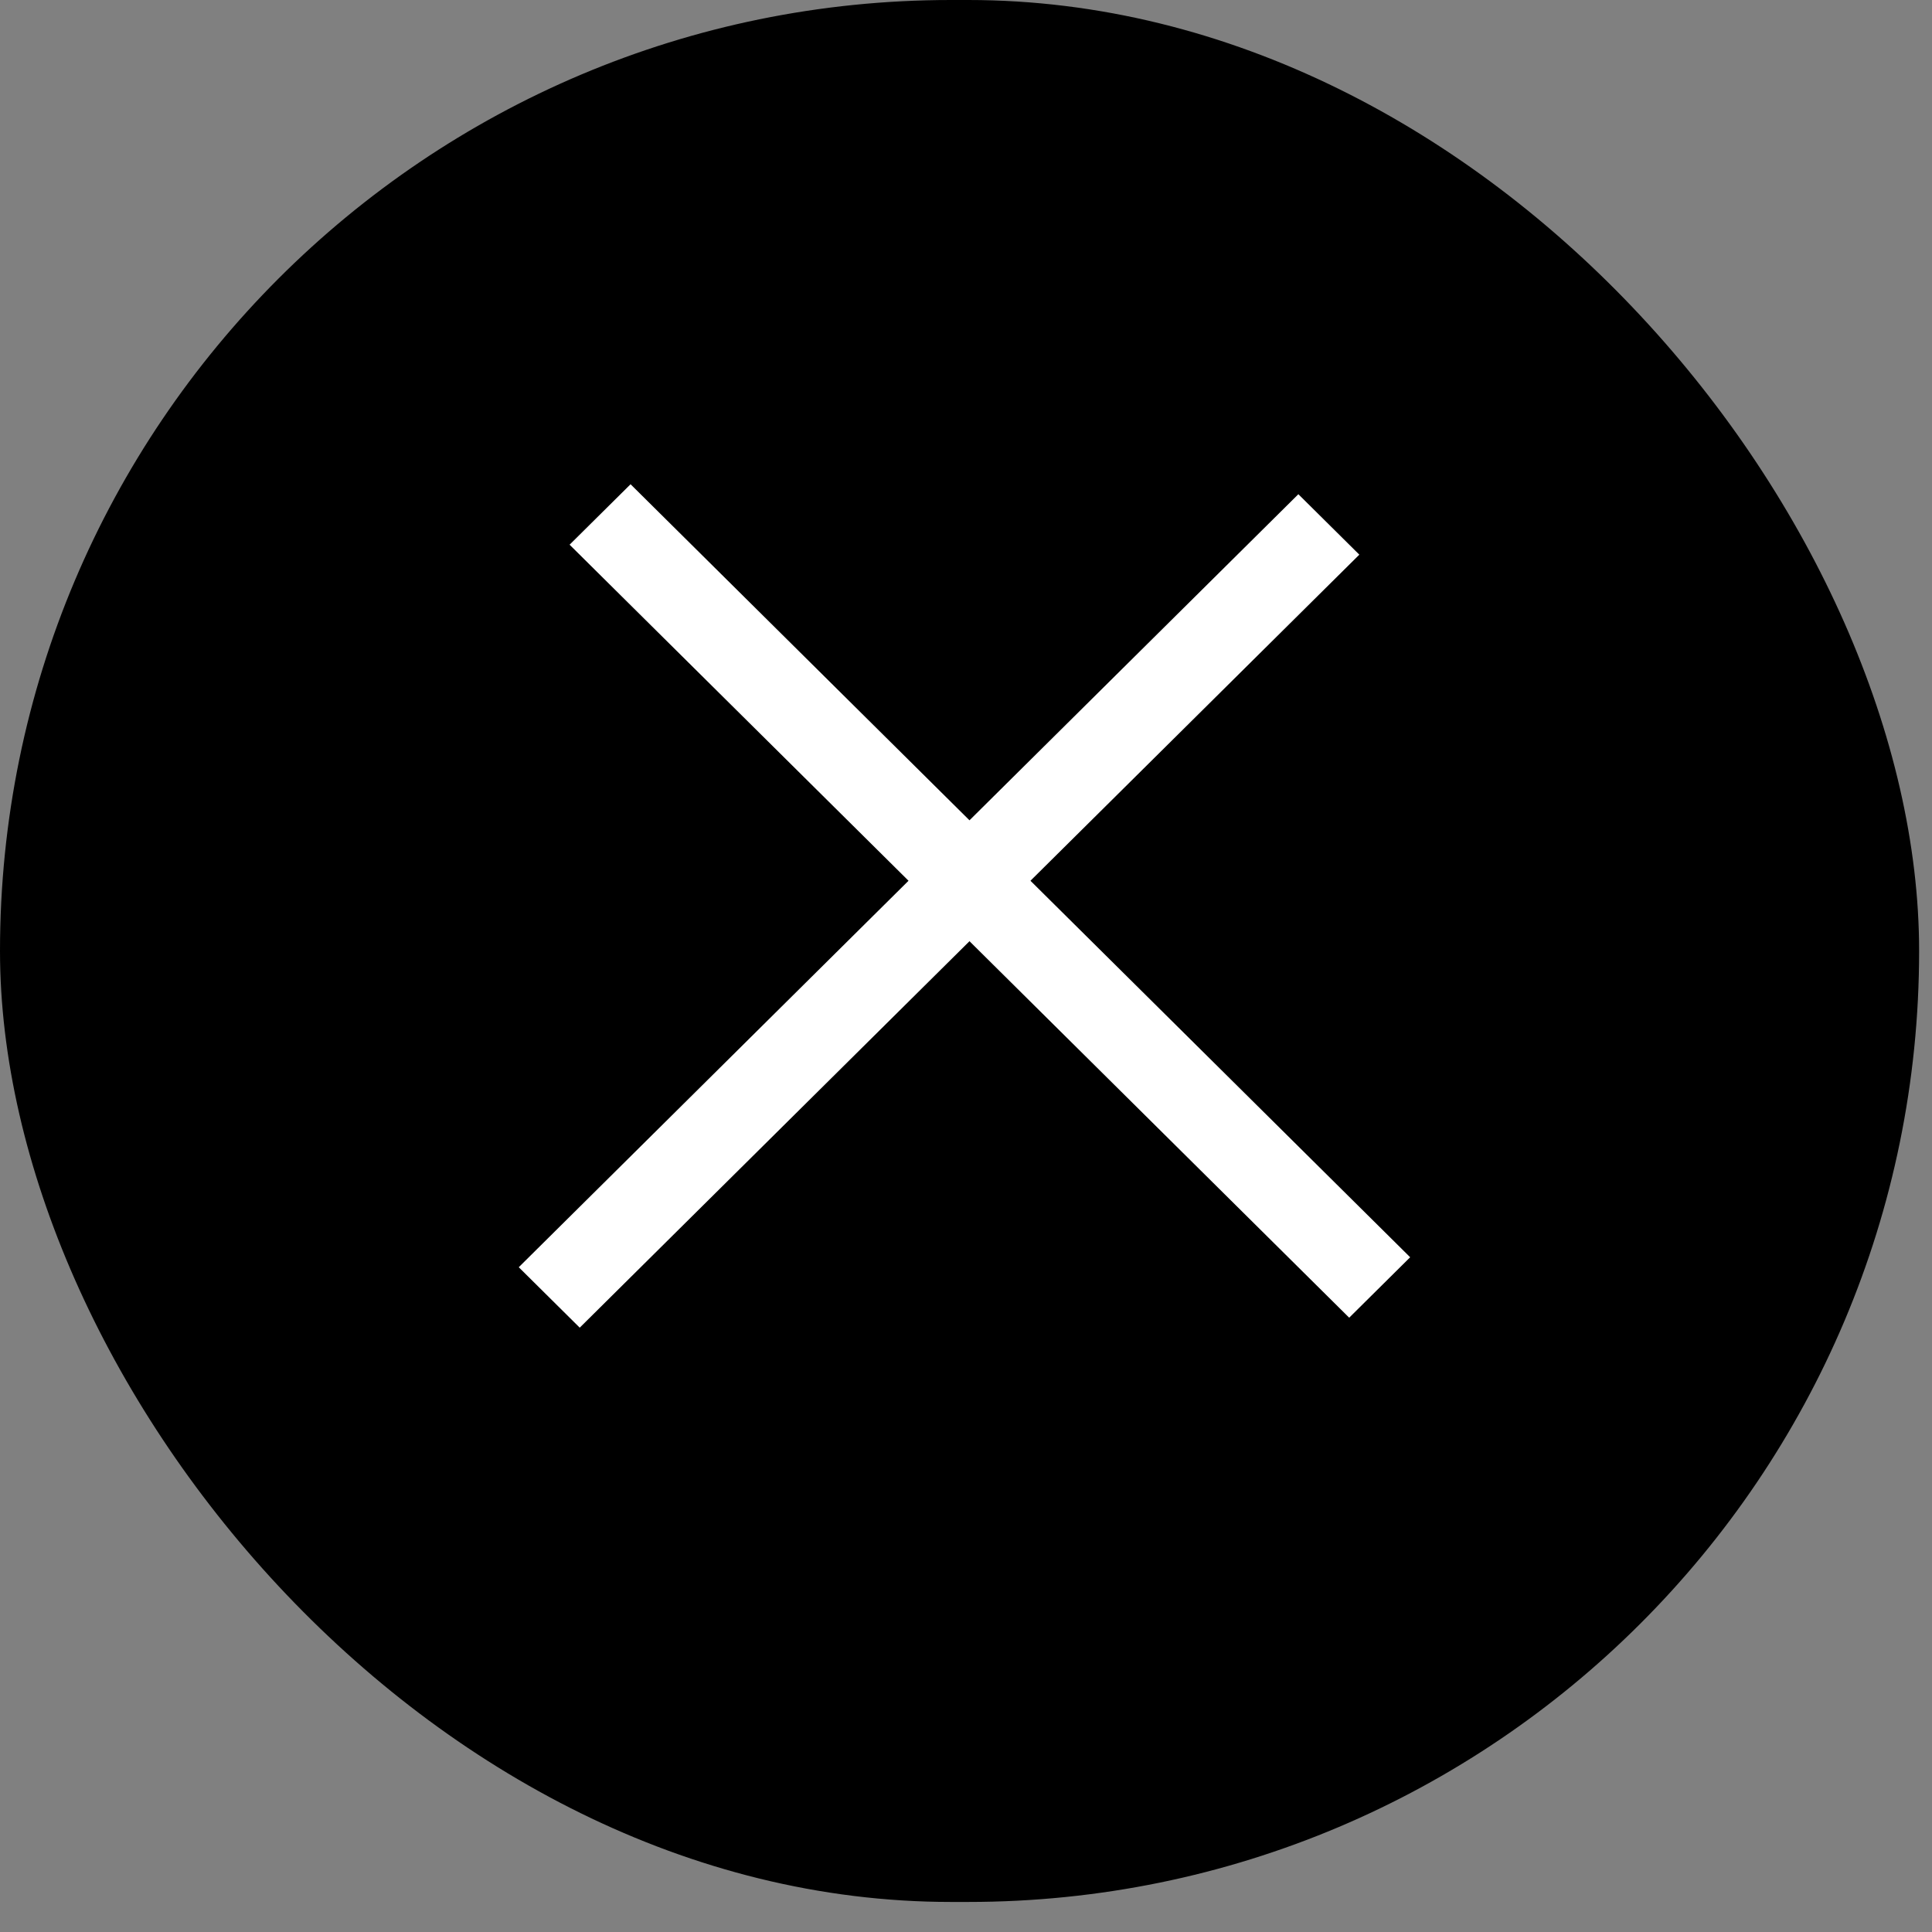
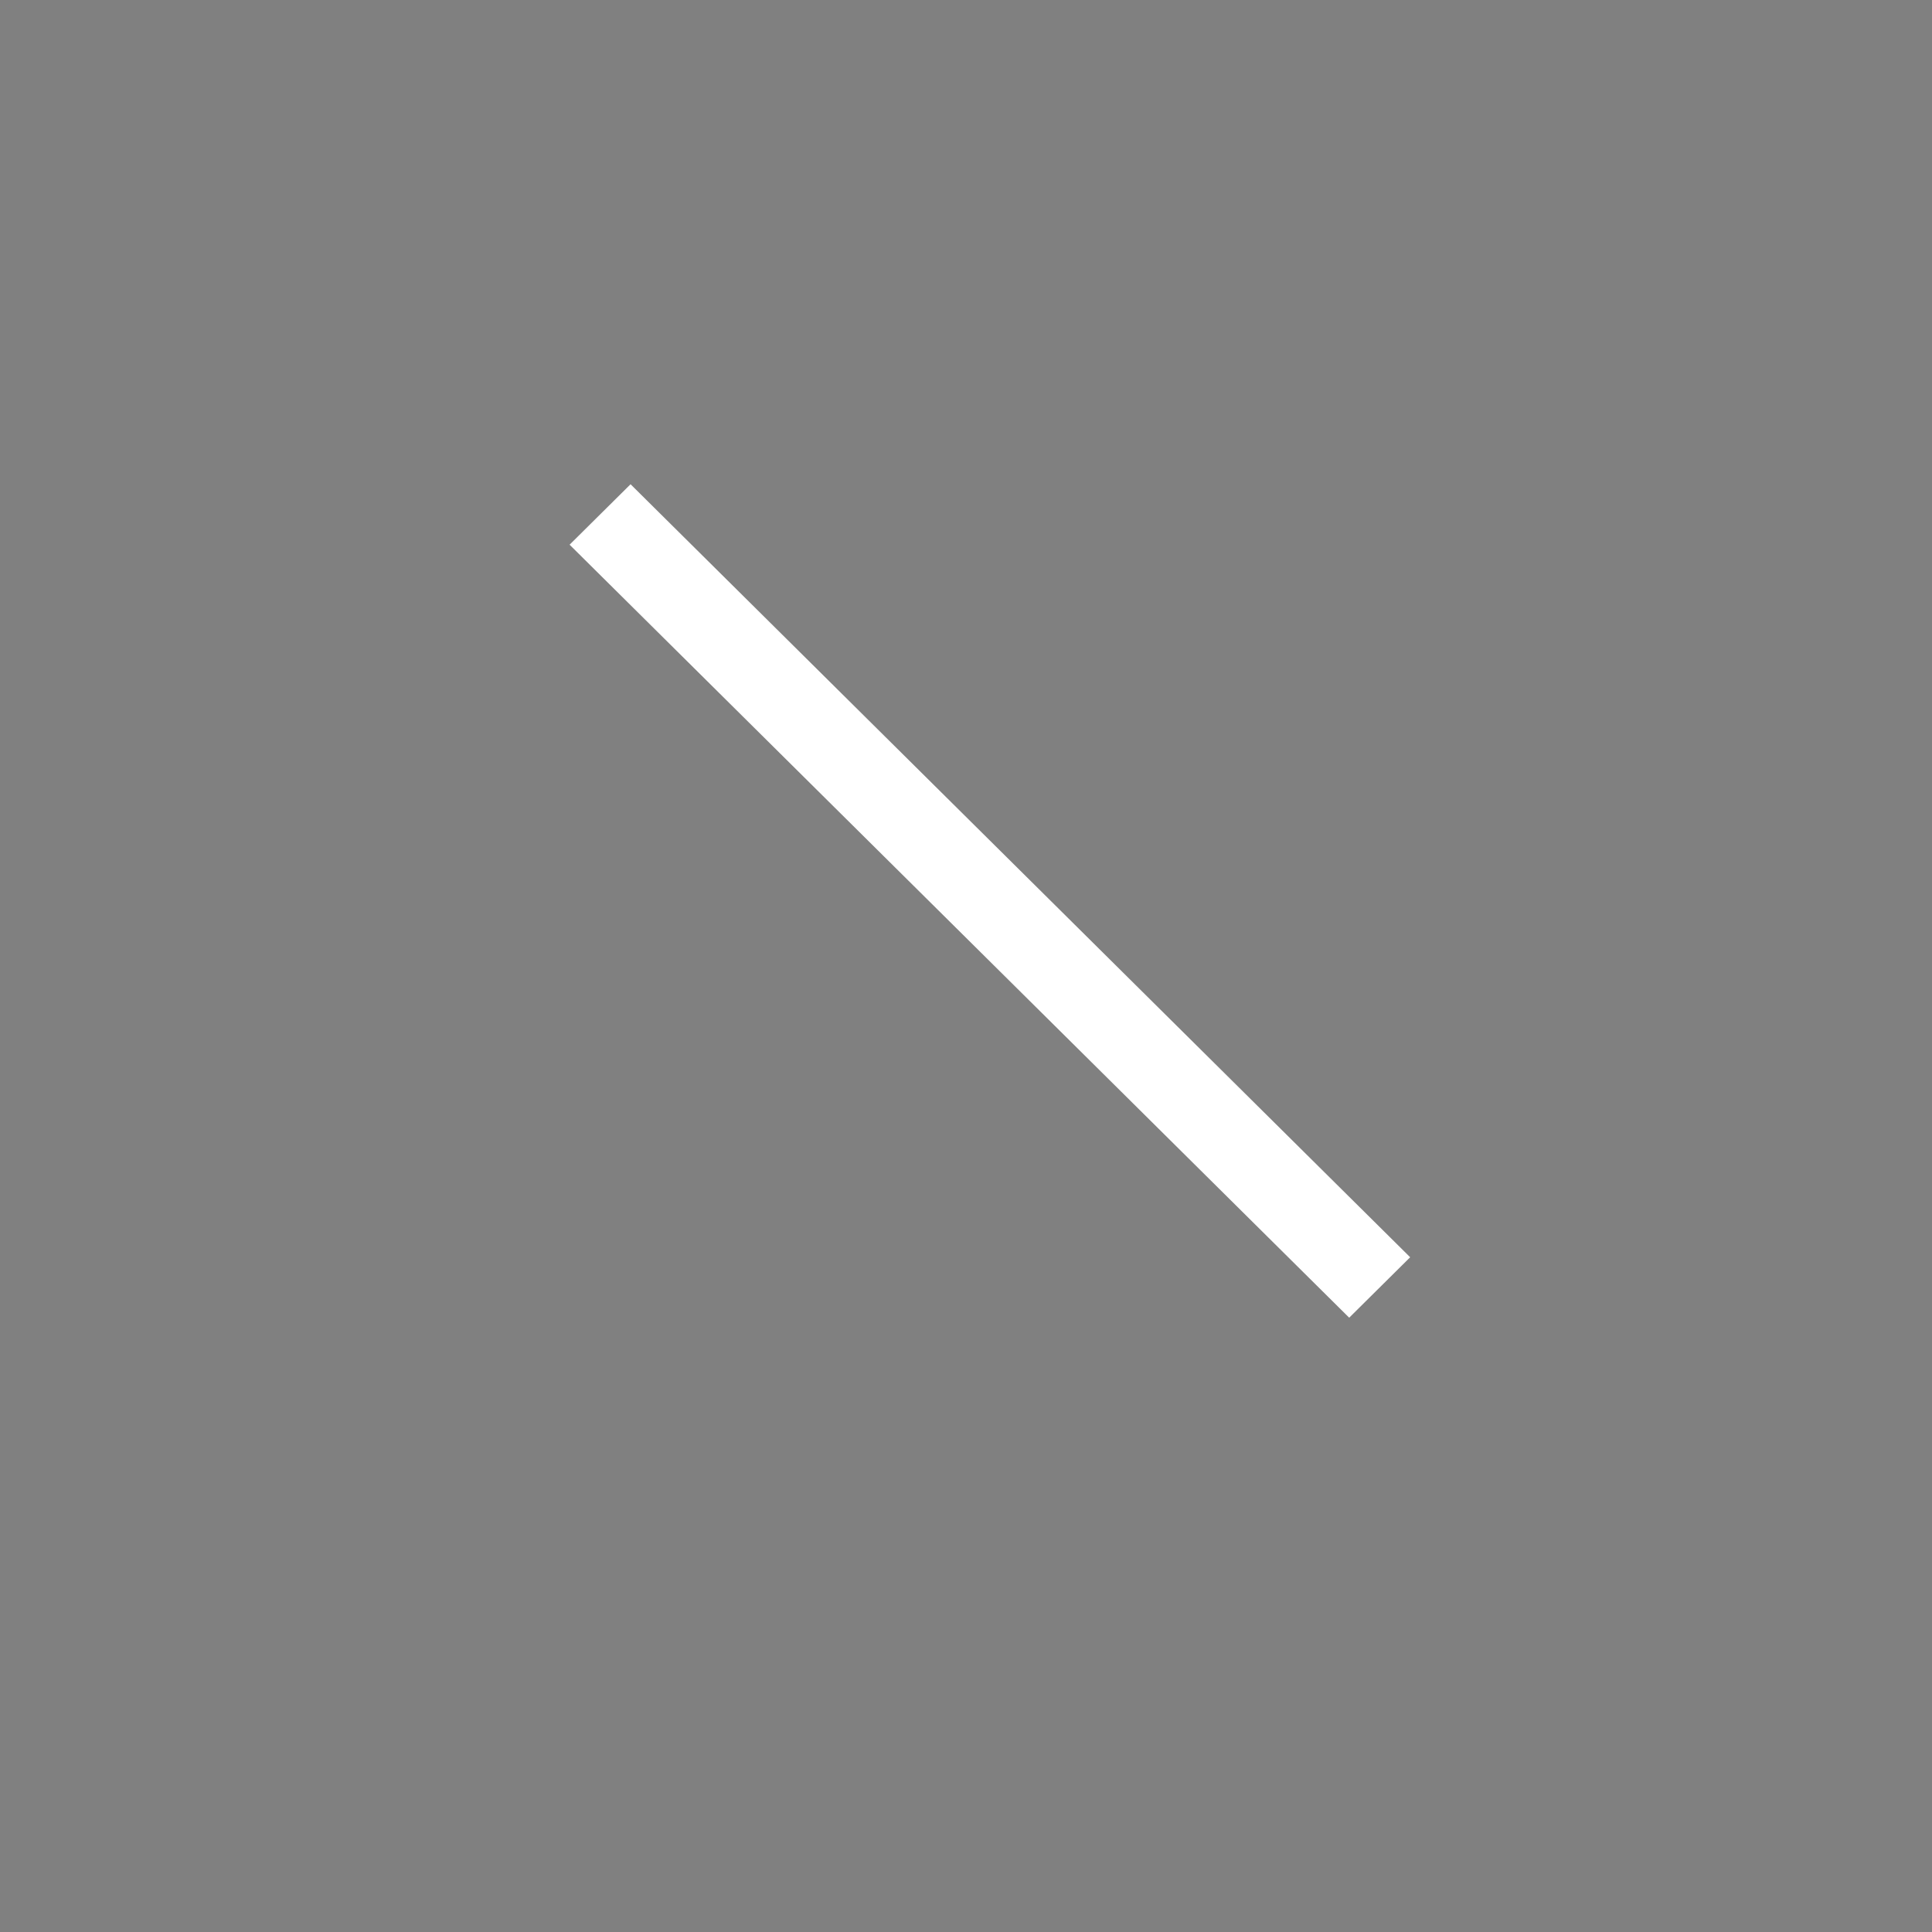
<svg xmlns="http://www.w3.org/2000/svg" width="45" height="45" viewBox="0 0 45 45" fill="none">
  <rect x="0" y="0" width="45" height="45" fill="#808080" stroke="none" />
-   <rect width="44.7" height="44.3" rx="22.15" fill="black" />
  <line y1="-1" x2="25.575" y2="-1" transform="matrix(0.71 0.704 -0.71 0.704 13.267 12.687)" stroke="white" stroke-width="2" />
-   <line y1="-1" x2="25.575" y2="-1" transform="matrix(0.71 -0.704 0.71 0.704 13.503 30.924)" stroke="white" stroke-width="2" />
</svg>